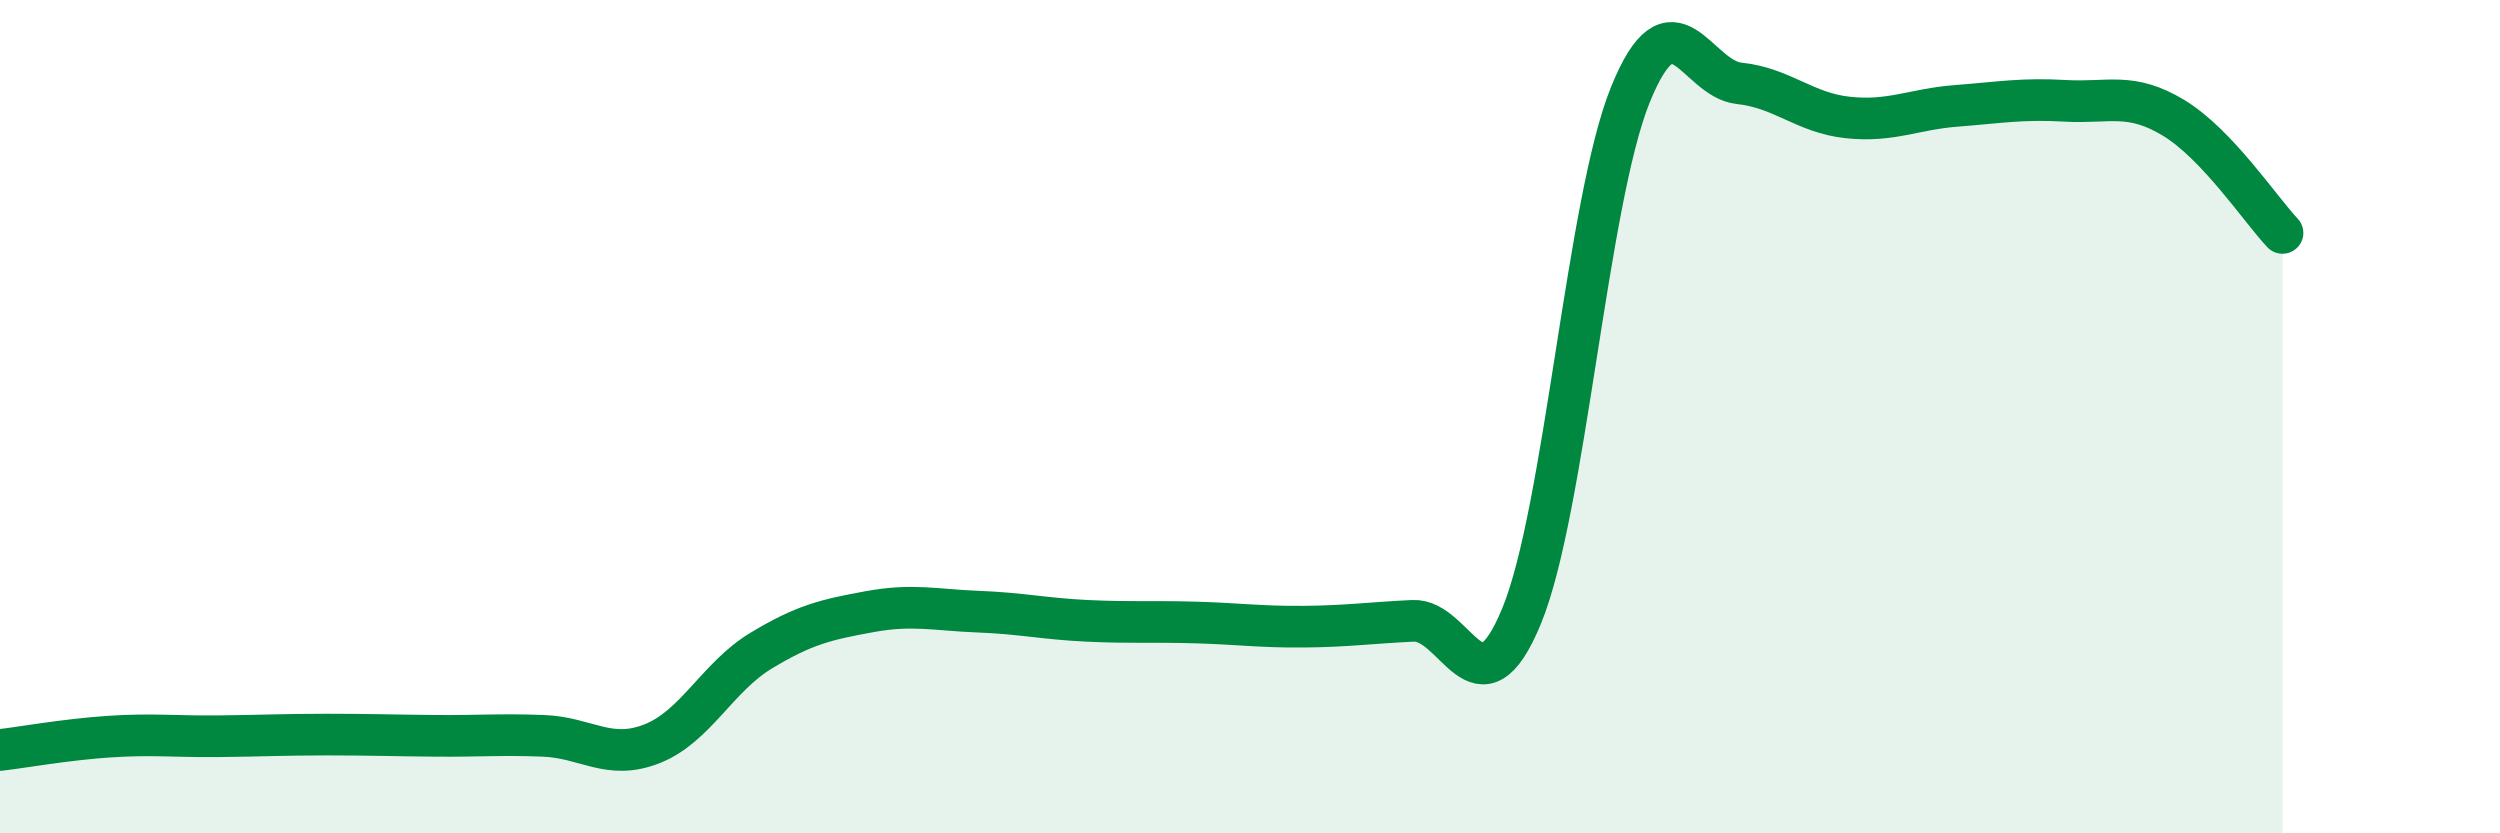
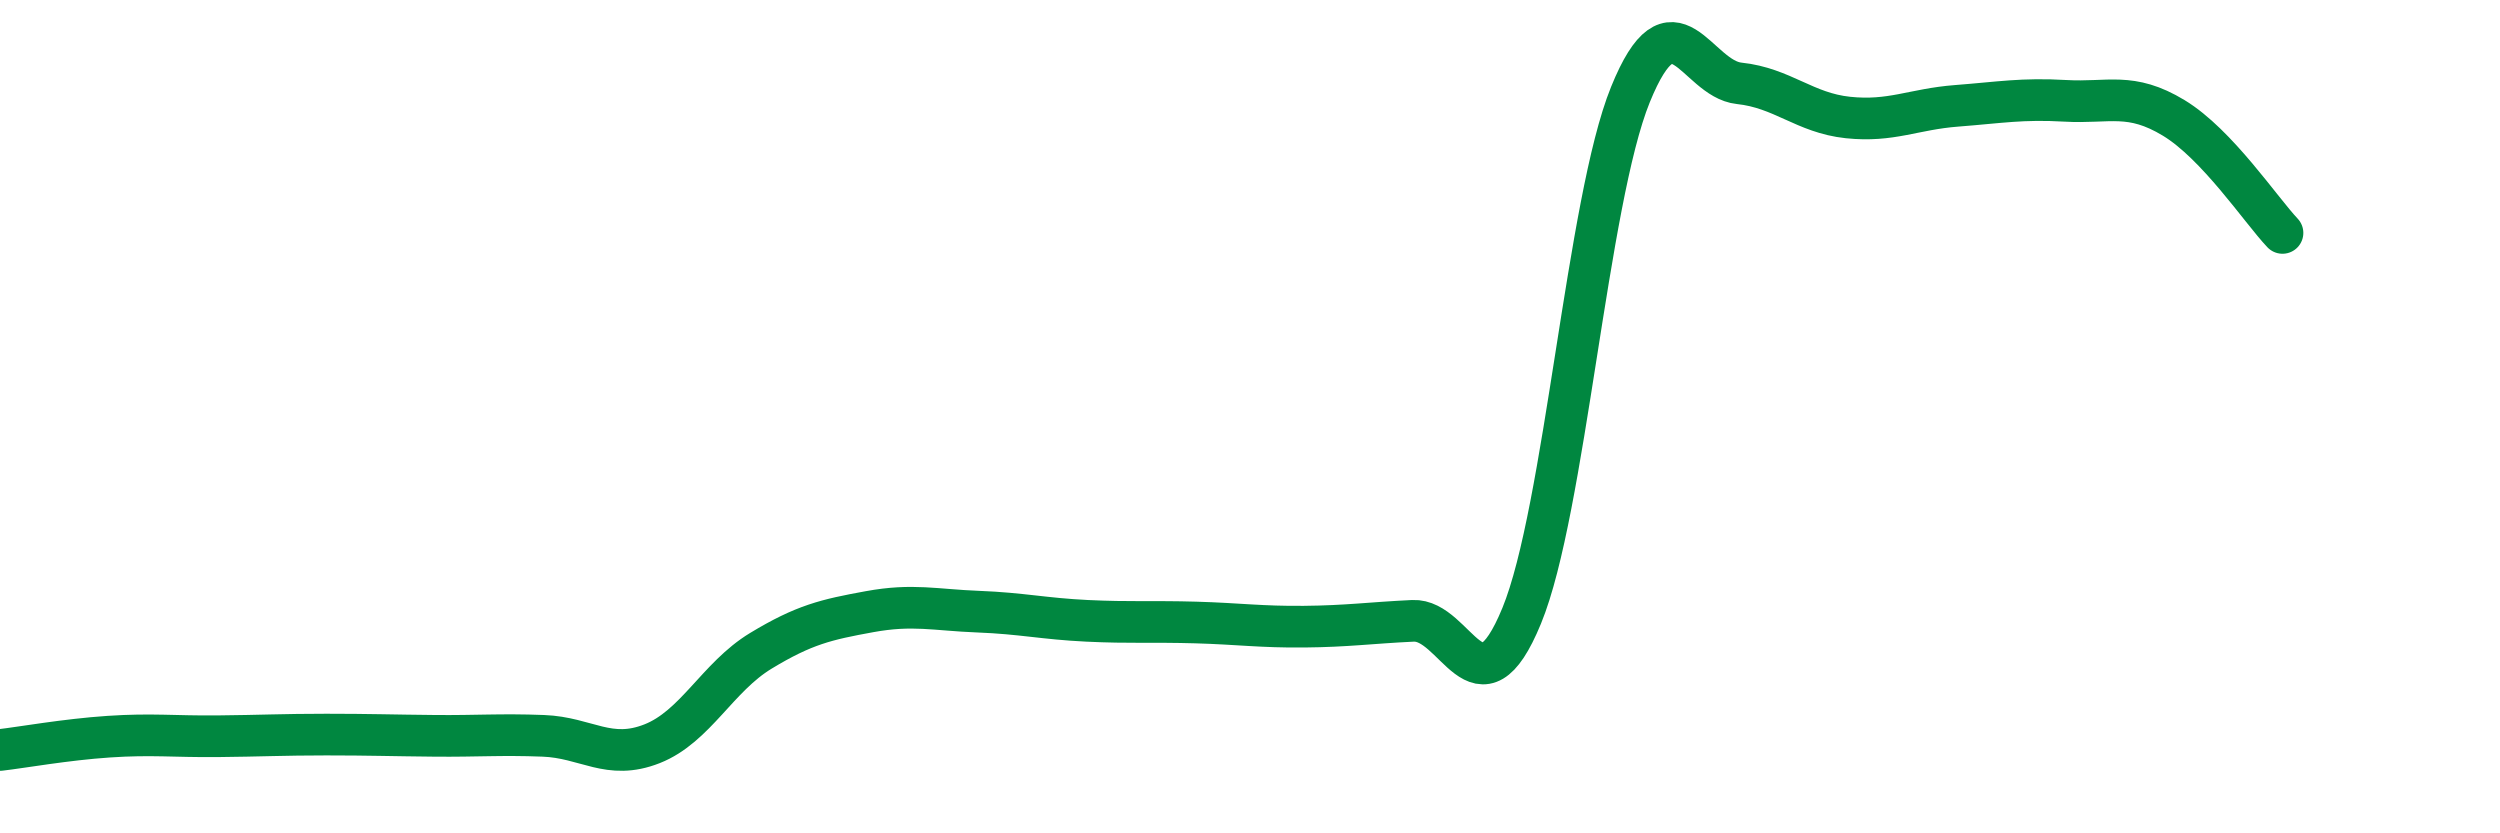
<svg xmlns="http://www.w3.org/2000/svg" width="60" height="20" viewBox="0 0 60 20">
-   <path d="M 0,18 C 0.52,17.94 1.57,17.75 2.61,17.68 C 3.65,17.61 4.18,17.68 5.22,17.67 C 6.26,17.66 6.79,17.63 7.83,17.63 C 8.87,17.63 9.39,17.65 10.43,17.66 C 11.47,17.67 12,17.62 13.04,17.66 C 14.08,17.7 14.61,18.26 15.65,17.85 C 16.69,17.44 17.22,16.25 18.26,15.62 C 19.3,14.99 19.83,14.87 20.87,14.68 C 21.91,14.49 22.44,14.64 23.48,14.68 C 24.52,14.72 25.05,14.85 26.09,14.9 C 27.13,14.95 27.66,14.91 28.7,14.94 C 29.74,14.97 30.26,15.05 31.3,15.04 C 32.34,15.03 32.87,14.95 33.91,14.9 C 34.95,14.85 35.48,17.31 36.52,14.78 C 37.56,12.25 38.09,4.83 39.13,2.27 C 40.17,-0.29 40.7,1.89 41.74,2 C 42.78,2.11 43.31,2.71 44.35,2.82 C 45.39,2.93 45.92,2.62 46.96,2.54 C 48,2.46 48.53,2.36 49.57,2.42 C 50.61,2.48 51.13,2.2 52.17,2.83 C 53.21,3.46 54.26,5.04 54.78,5.59L54.78 20L0 20Z" fill="#008740" opacity="0.1" stroke-linecap="round" stroke-linejoin="round" />
  <path d="M 0,18 C 0.52,17.94 1.57,17.75 2.61,17.68 C 3.65,17.61 4.18,17.68 5.22,17.67 C 6.26,17.66 6.79,17.63 7.83,17.63 C 8.87,17.63 9.39,17.65 10.43,17.66 C 11.47,17.67 12,17.62 13.04,17.66 C 14.08,17.7 14.61,18.26 15.65,17.85 C 16.69,17.44 17.22,16.25 18.26,15.62 C 19.3,14.99 19.83,14.87 20.87,14.68 C 21.91,14.49 22.44,14.64 23.48,14.68 C 24.52,14.72 25.05,14.85 26.09,14.9 C 27.13,14.95 27.66,14.91 28.7,14.94 C 29.74,14.97 30.26,15.05 31.3,15.04 C 32.34,15.03 32.87,14.95 33.91,14.9 C 34.95,14.85 35.48,17.31 36.52,14.78 C 37.56,12.25 38.09,4.83 39.13,2.27 C 40.17,-0.29 40.7,1.89 41.74,2 C 42.78,2.11 43.31,2.71 44.35,2.82 C 45.39,2.93 45.92,2.62 46.96,2.54 C 48,2.46 48.53,2.36 49.57,2.42 C 50.61,2.48 51.13,2.2 52.17,2.83 C 53.21,3.46 54.26,5.04 54.78,5.59" stroke="#008740" stroke-width="1" fill="none" stroke-linecap="round" stroke-linejoin="round" />
</svg>